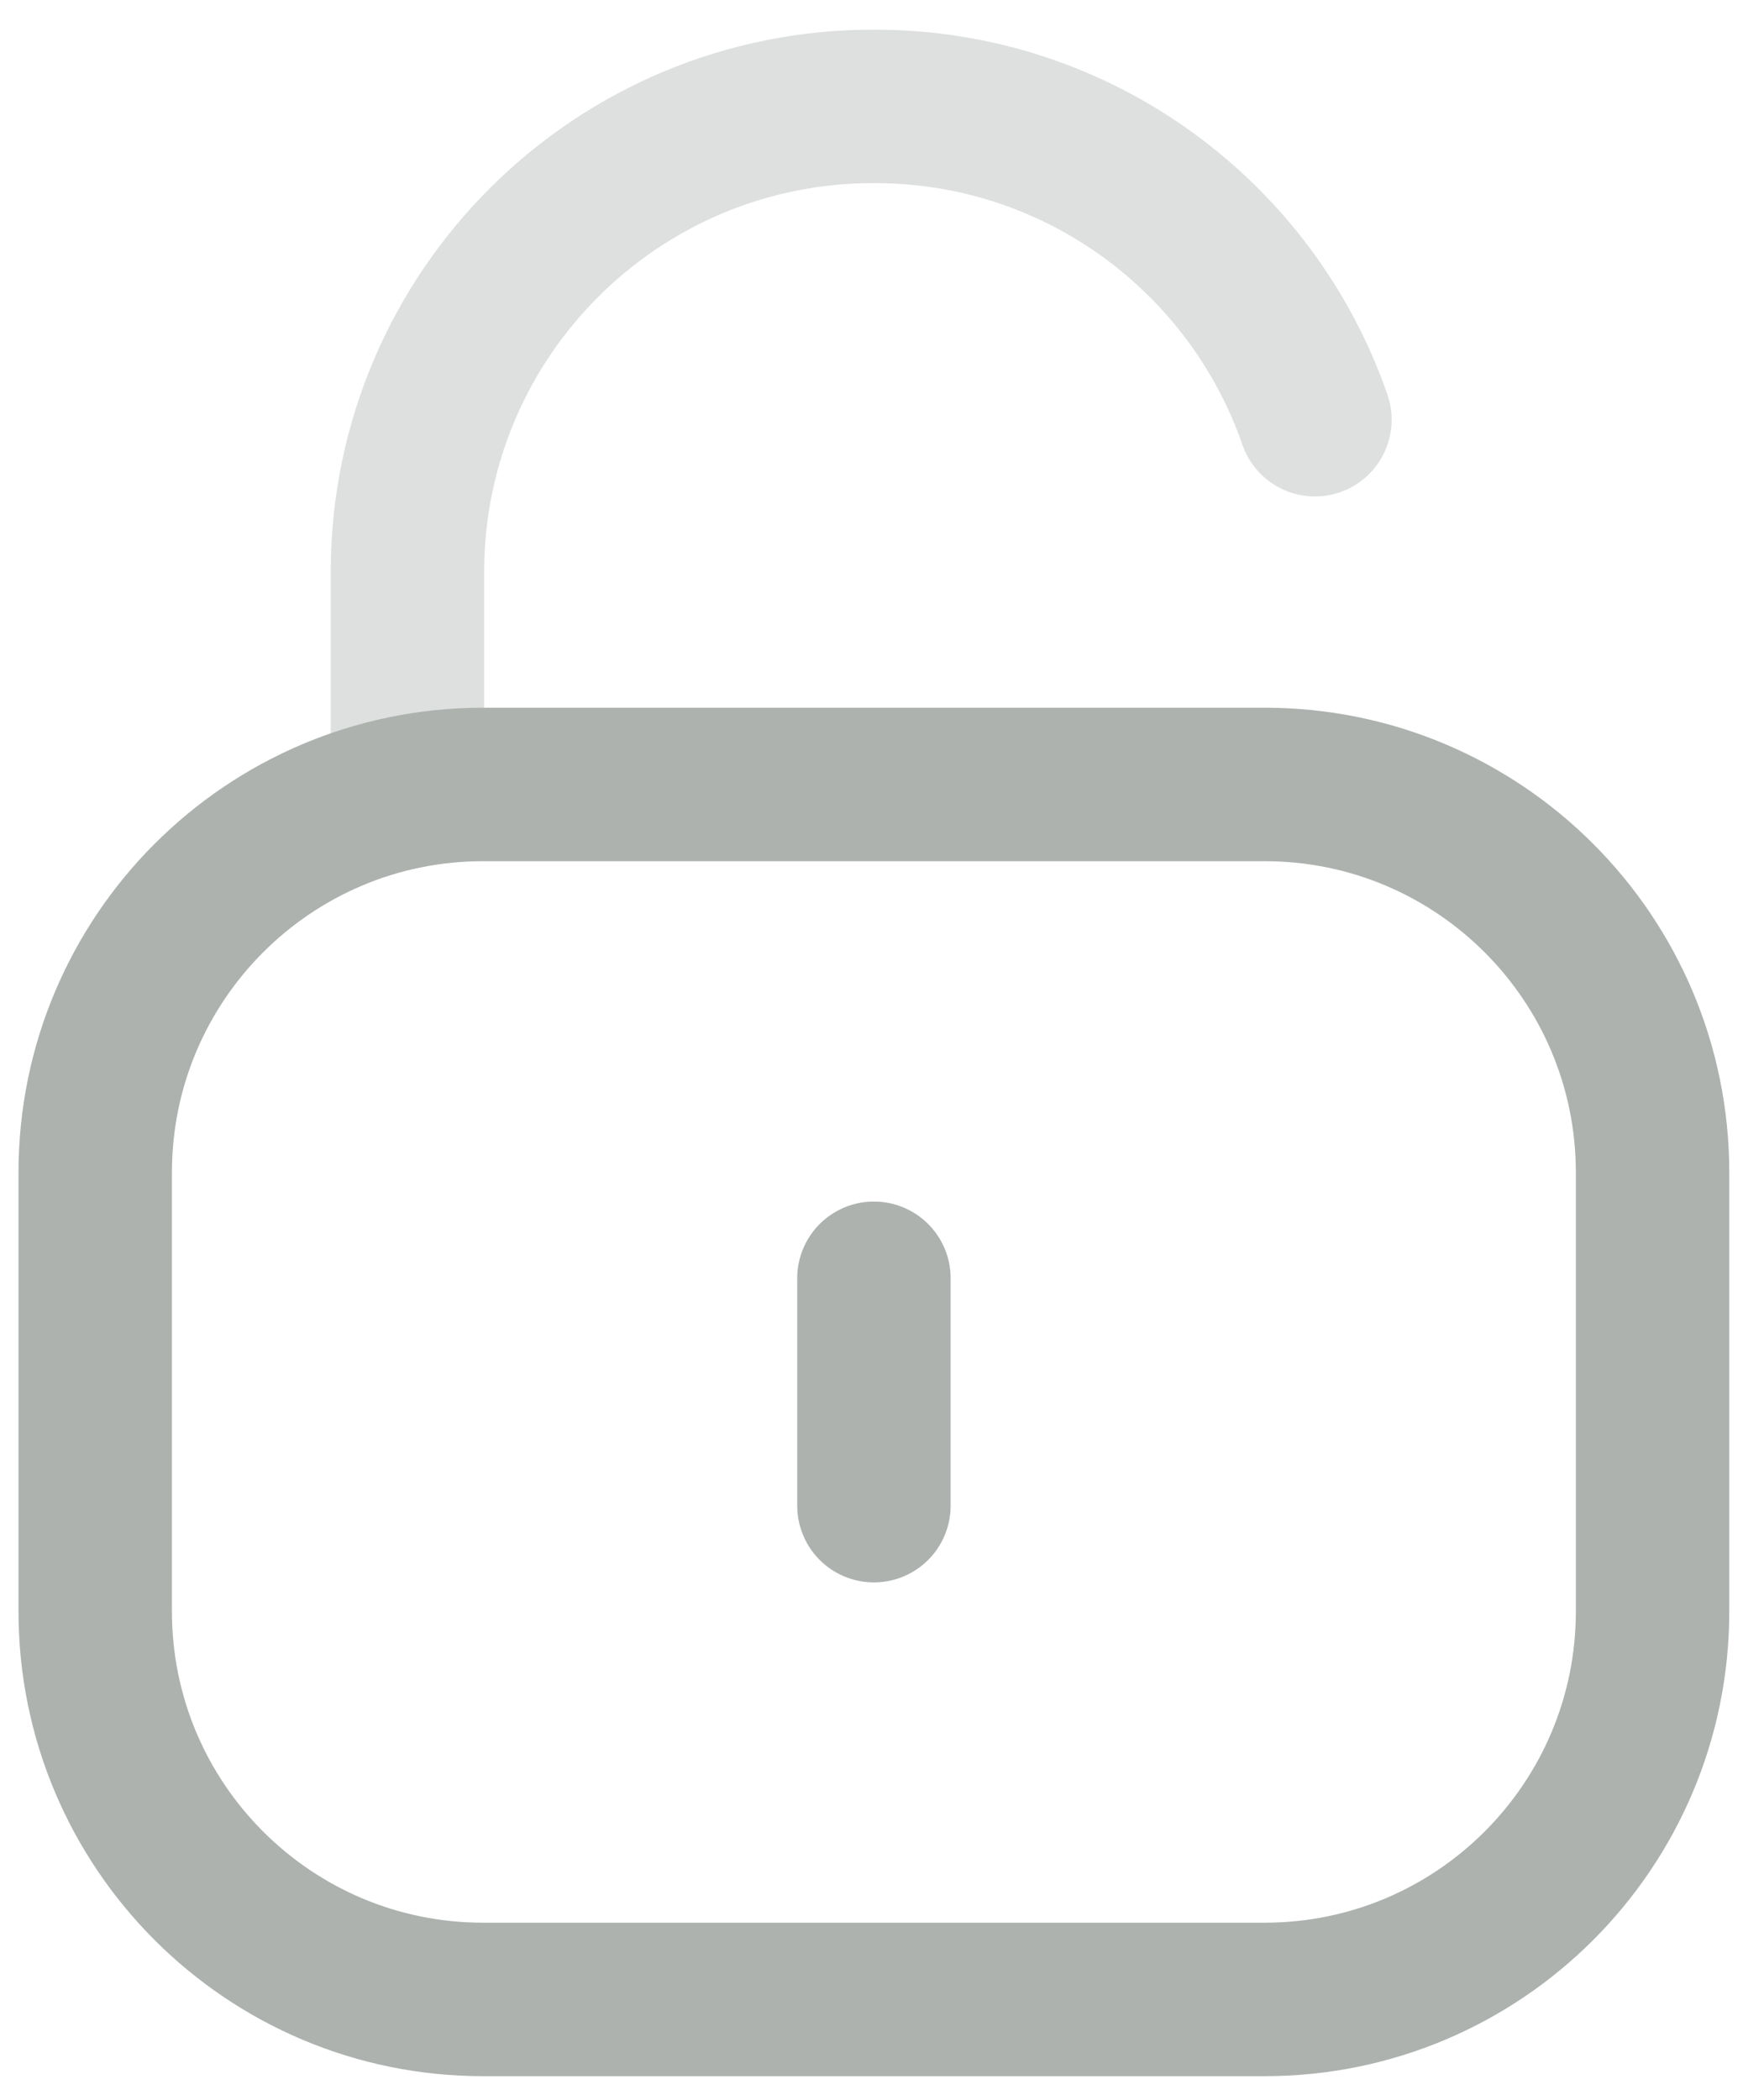
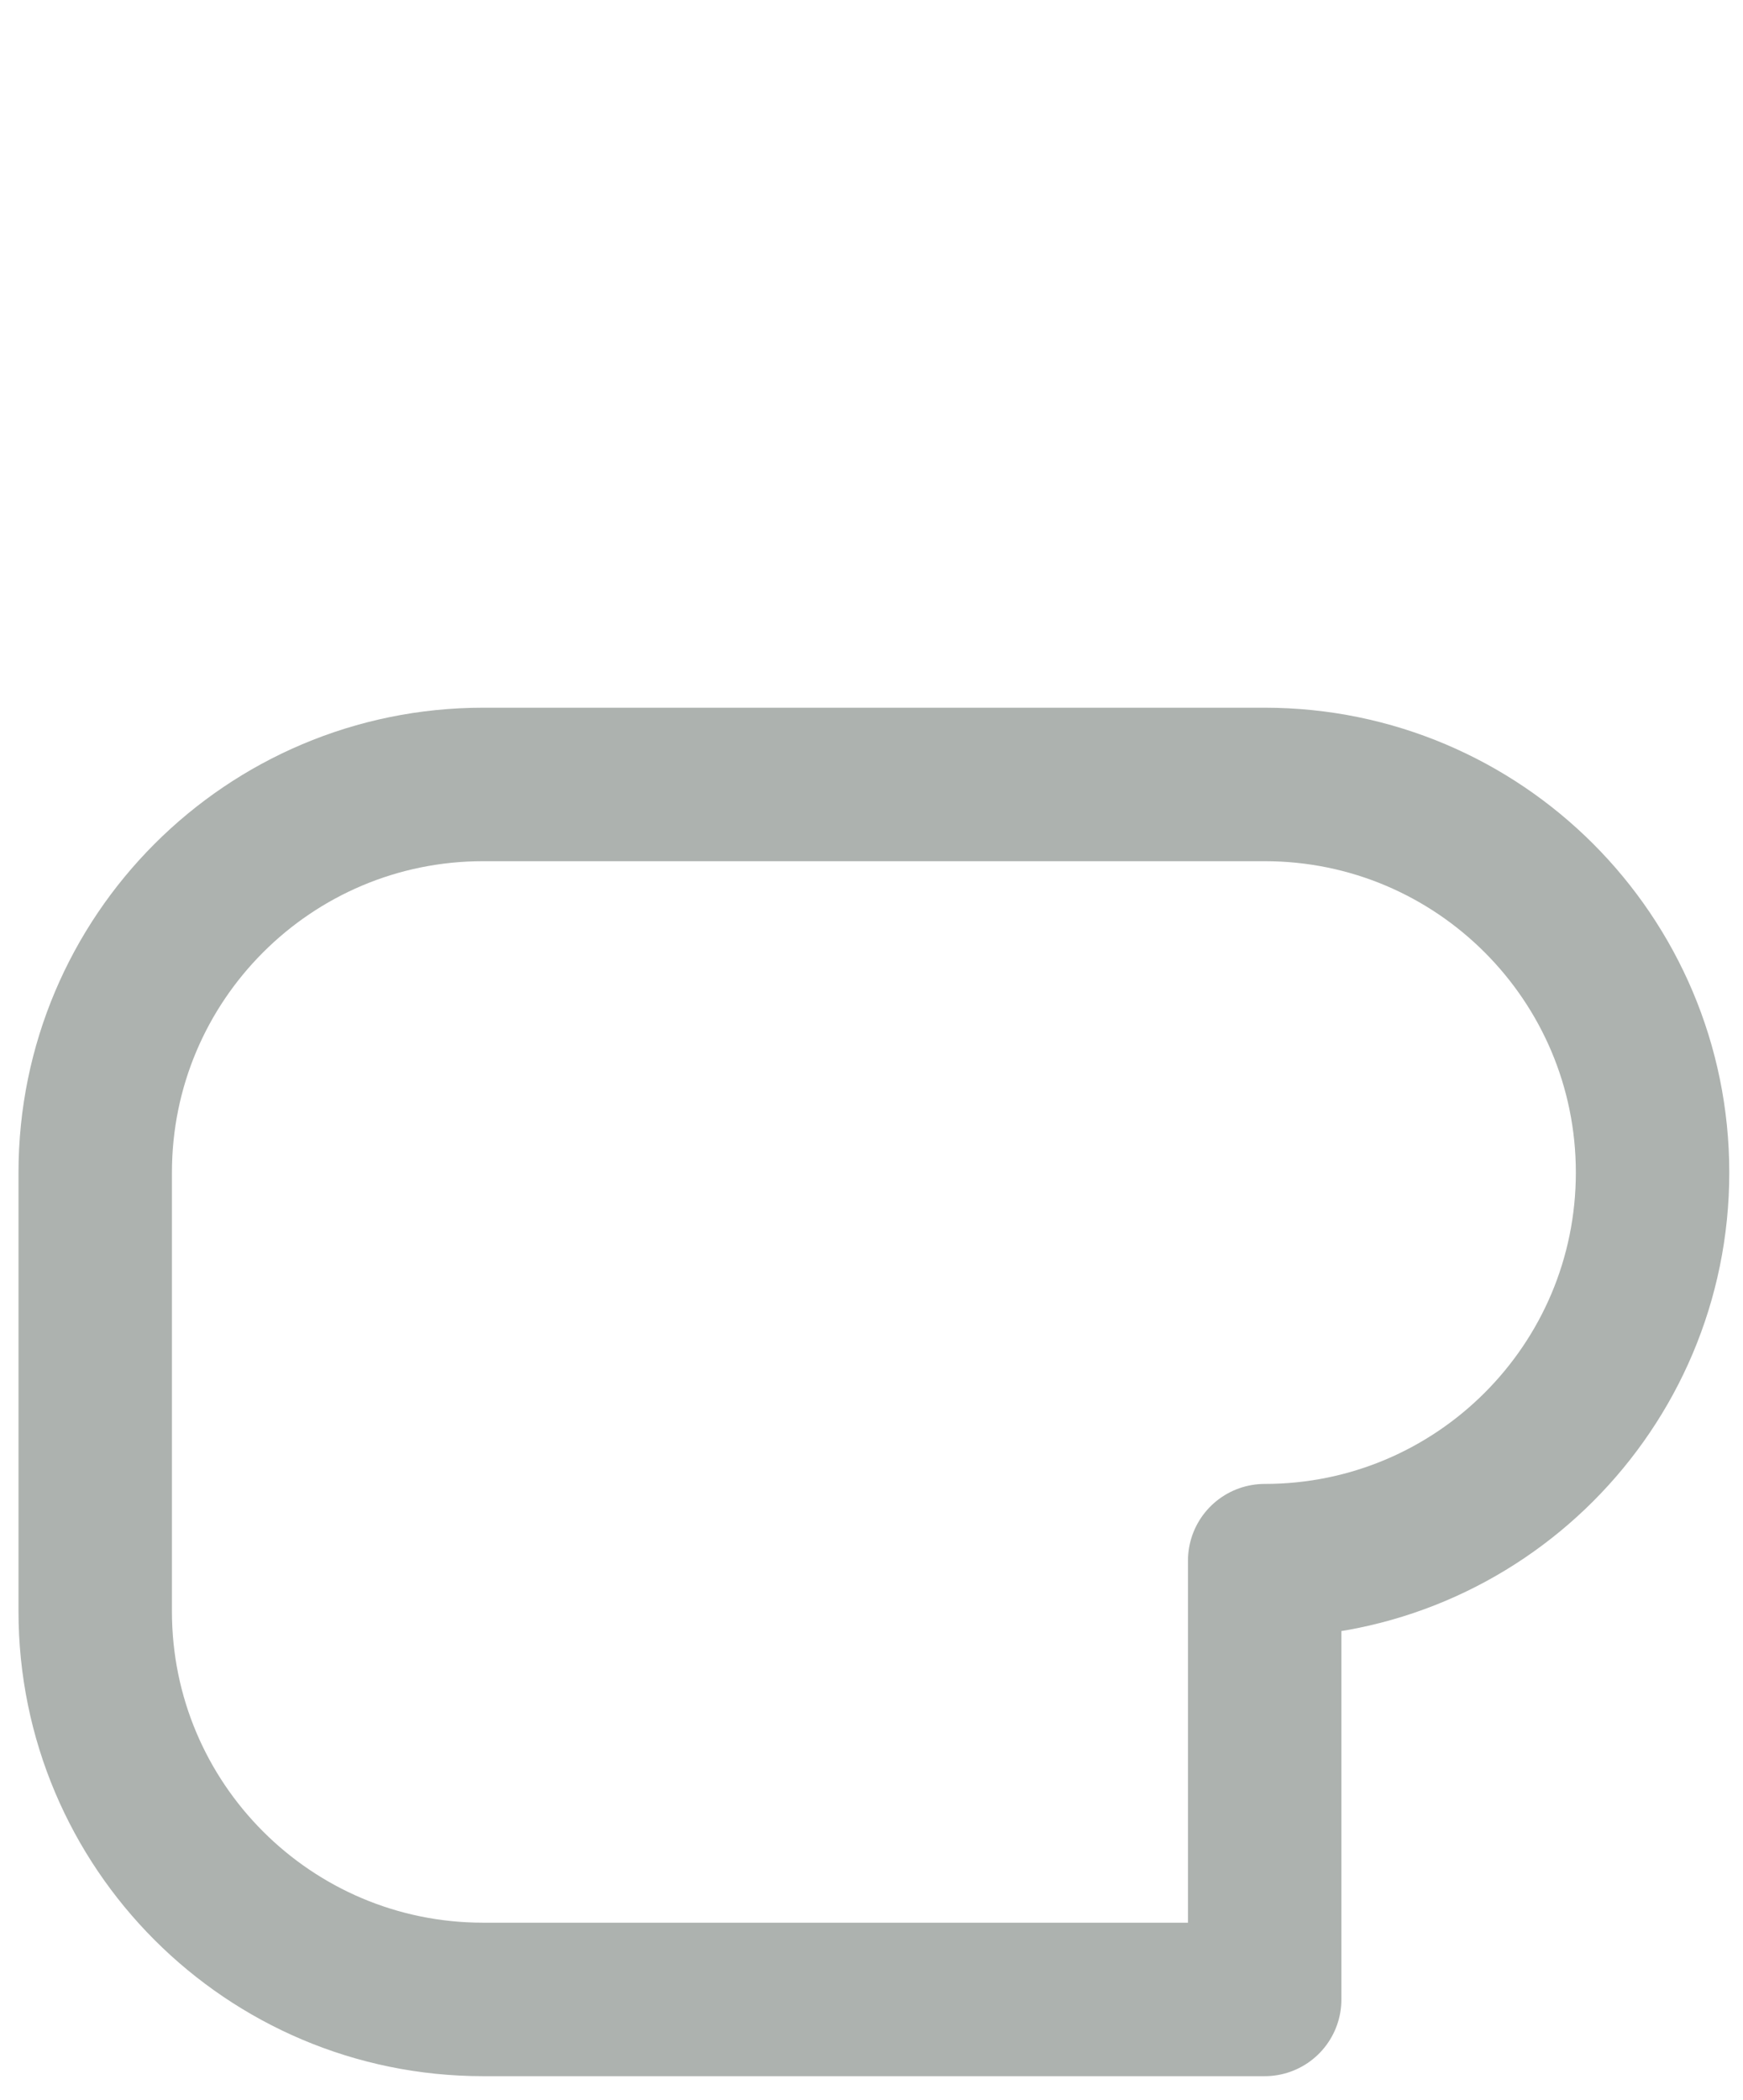
<svg xmlns="http://www.w3.org/2000/svg" width="100%" height="100%" viewBox="0 0 142 171" version="1.1" xml:space="preserve" style="fill-rule:evenodd;clip-rule:evenodd;stroke-linecap:round;stroke-linejoin:round;">
-   <path d="M107.126,34.182c-5.142,-14.85 -19.25,-25.517 -35.85,-25.517c-20.942,-0.083 -37.992,16.817 -38.083,37.759l0,18.058" style="fill:none;fill-rule:nonzero;stroke:#adb2af;stroke-opacity:0.4;stroke-width:12.5px;" />
-   <path d="M103.032,162.835l-63.675,0c-17.45,0 -31.6,-14.15 -31.6,-31.608l0,-35.733c0,-17.458 14.15,-31.608 31.6,-31.608l63.675,0c17.45,0 31.6,14.15 31.6,31.608l0,35.733c0,17.458 -14.15,31.608 -31.6,31.608Z" style="fill:none;stroke:#adb2af;stroke-width:12.5px;" />
-   <path d="M71.197,104.104l0,18.517" style="fill:none;fill-rule:nonzero;stroke:#adb2af;stroke-width:12.5px;" />
+   <path d="M103.032,162.835l-63.675,0c-17.45,0 -31.6,-14.15 -31.6,-31.608l0,-35.733c0,-17.458 14.15,-31.608 31.6,-31.608l63.675,0c17.45,0 31.6,14.15 31.6,31.608c0,17.458 -14.15,31.608 -31.6,31.608Z" style="fill:none;stroke:#adb2af;stroke-width:12.5px;" />
</svg>